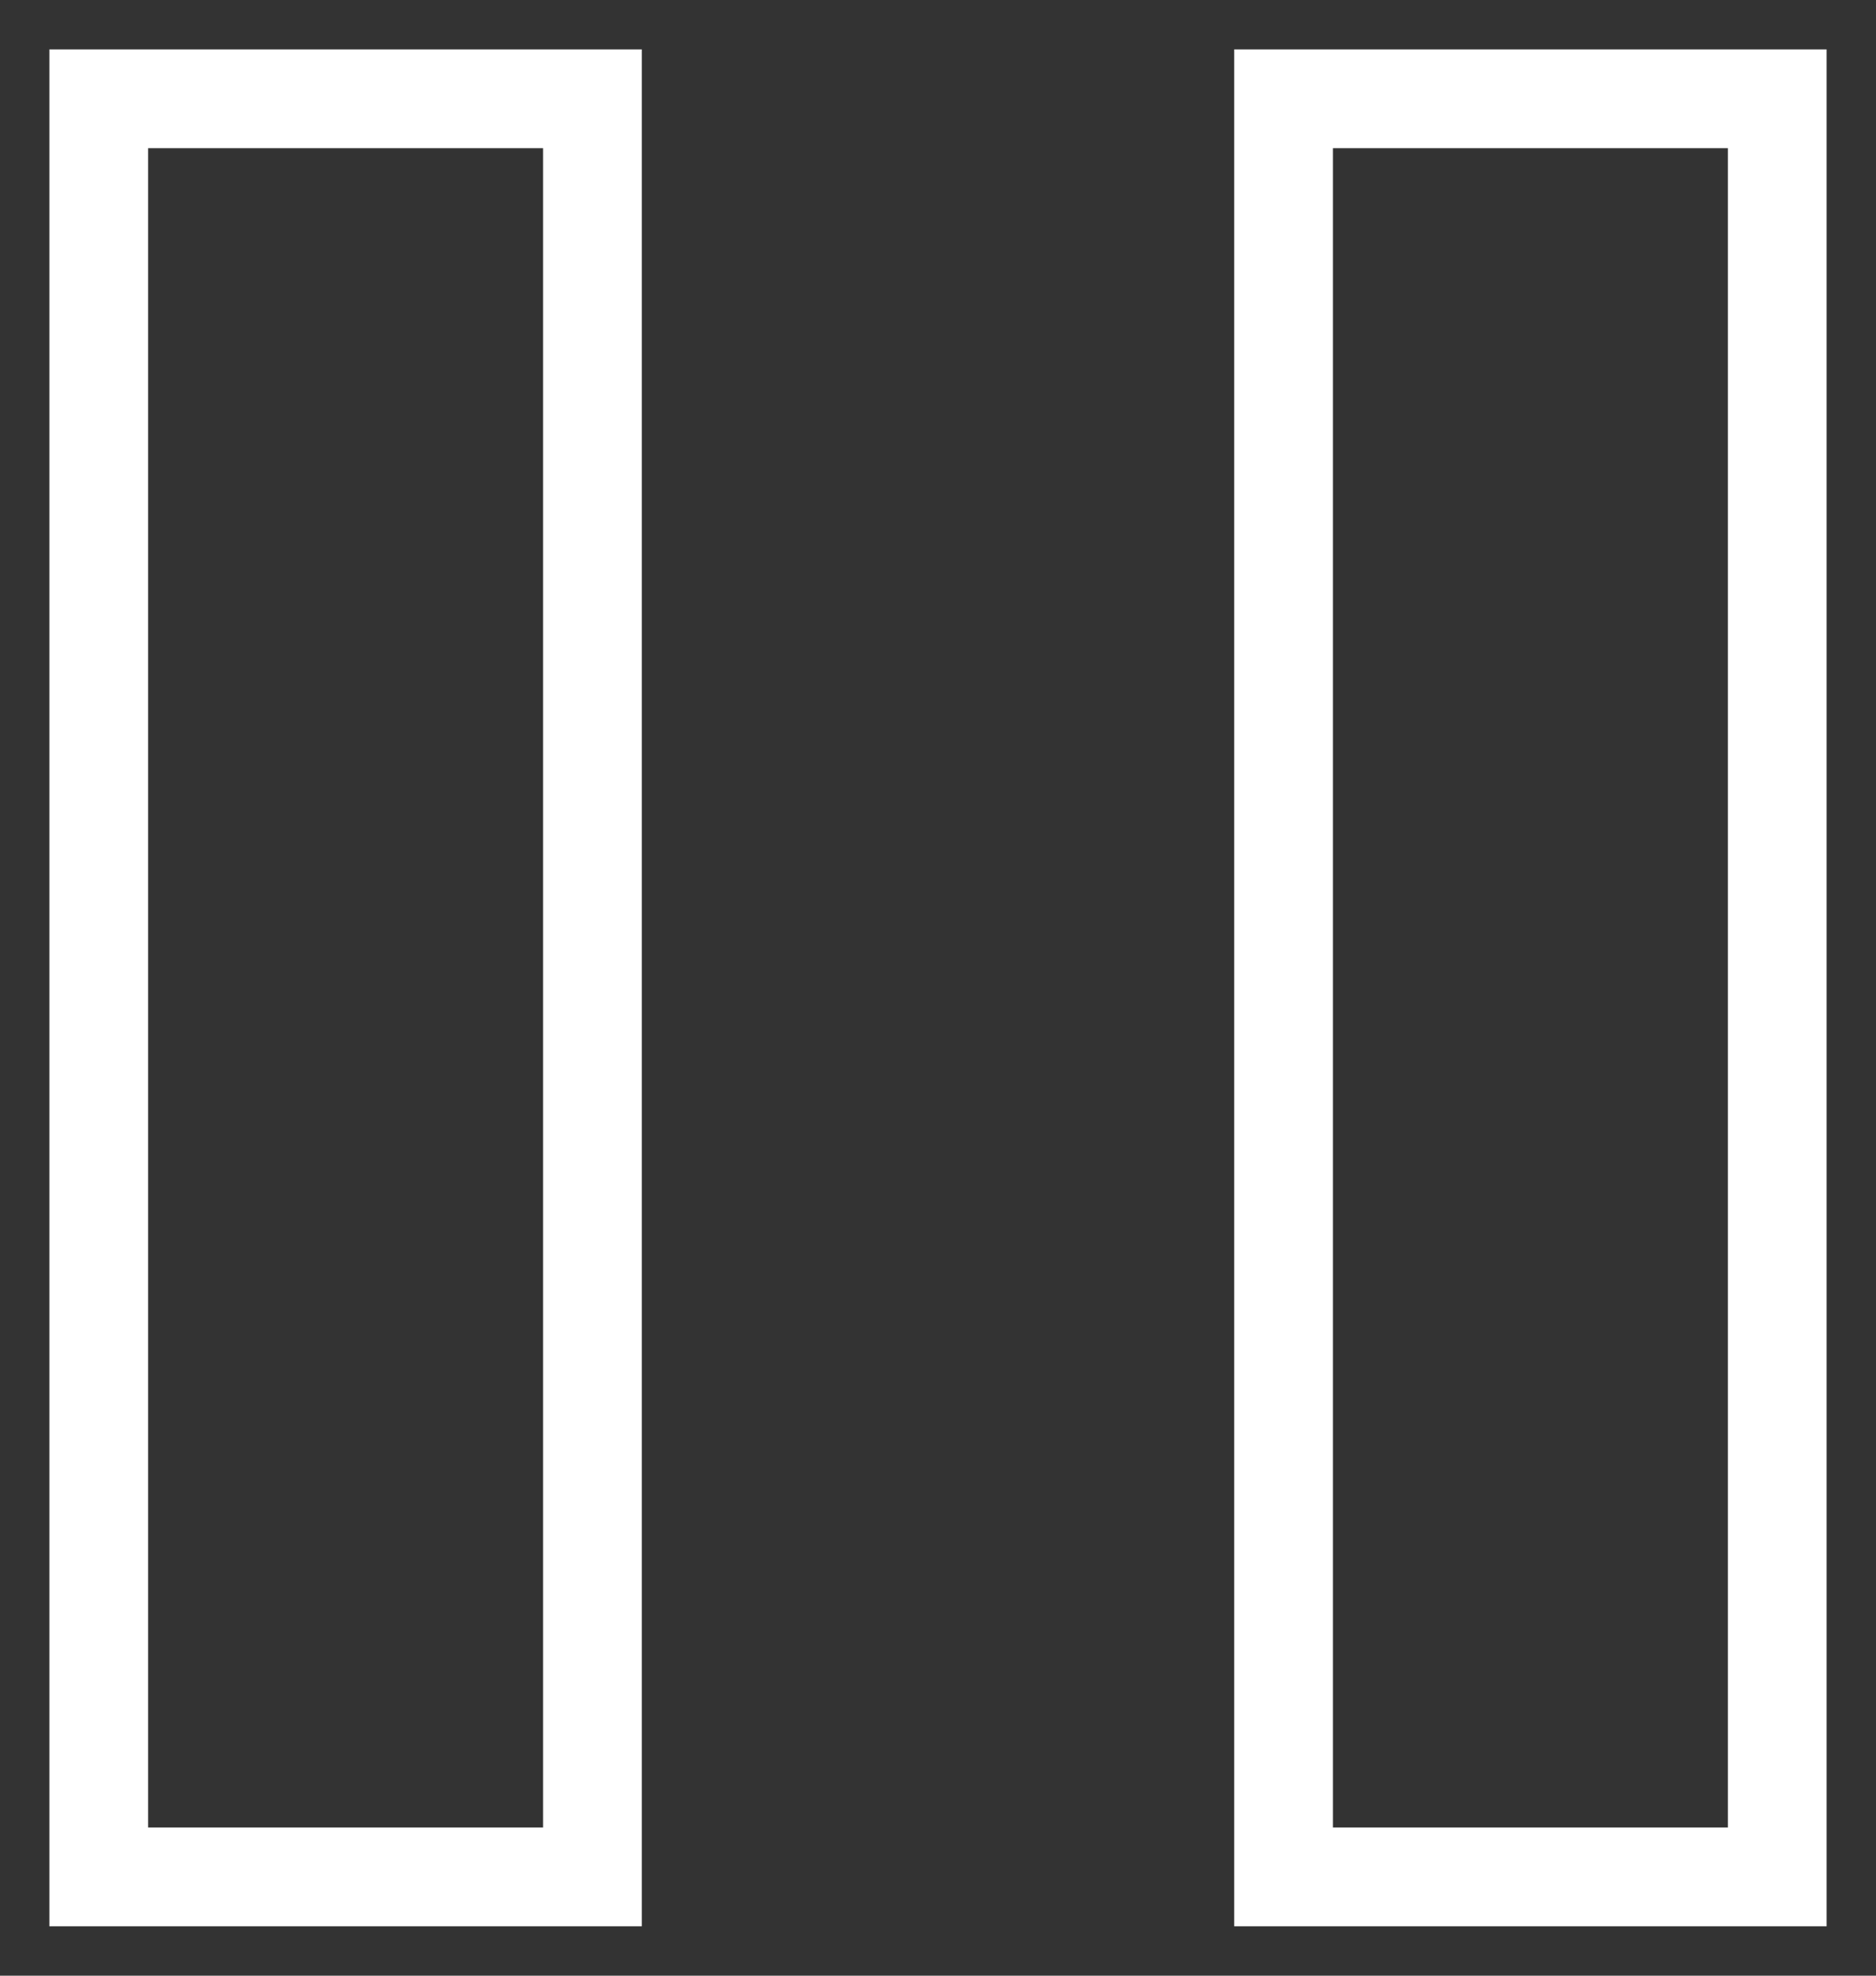
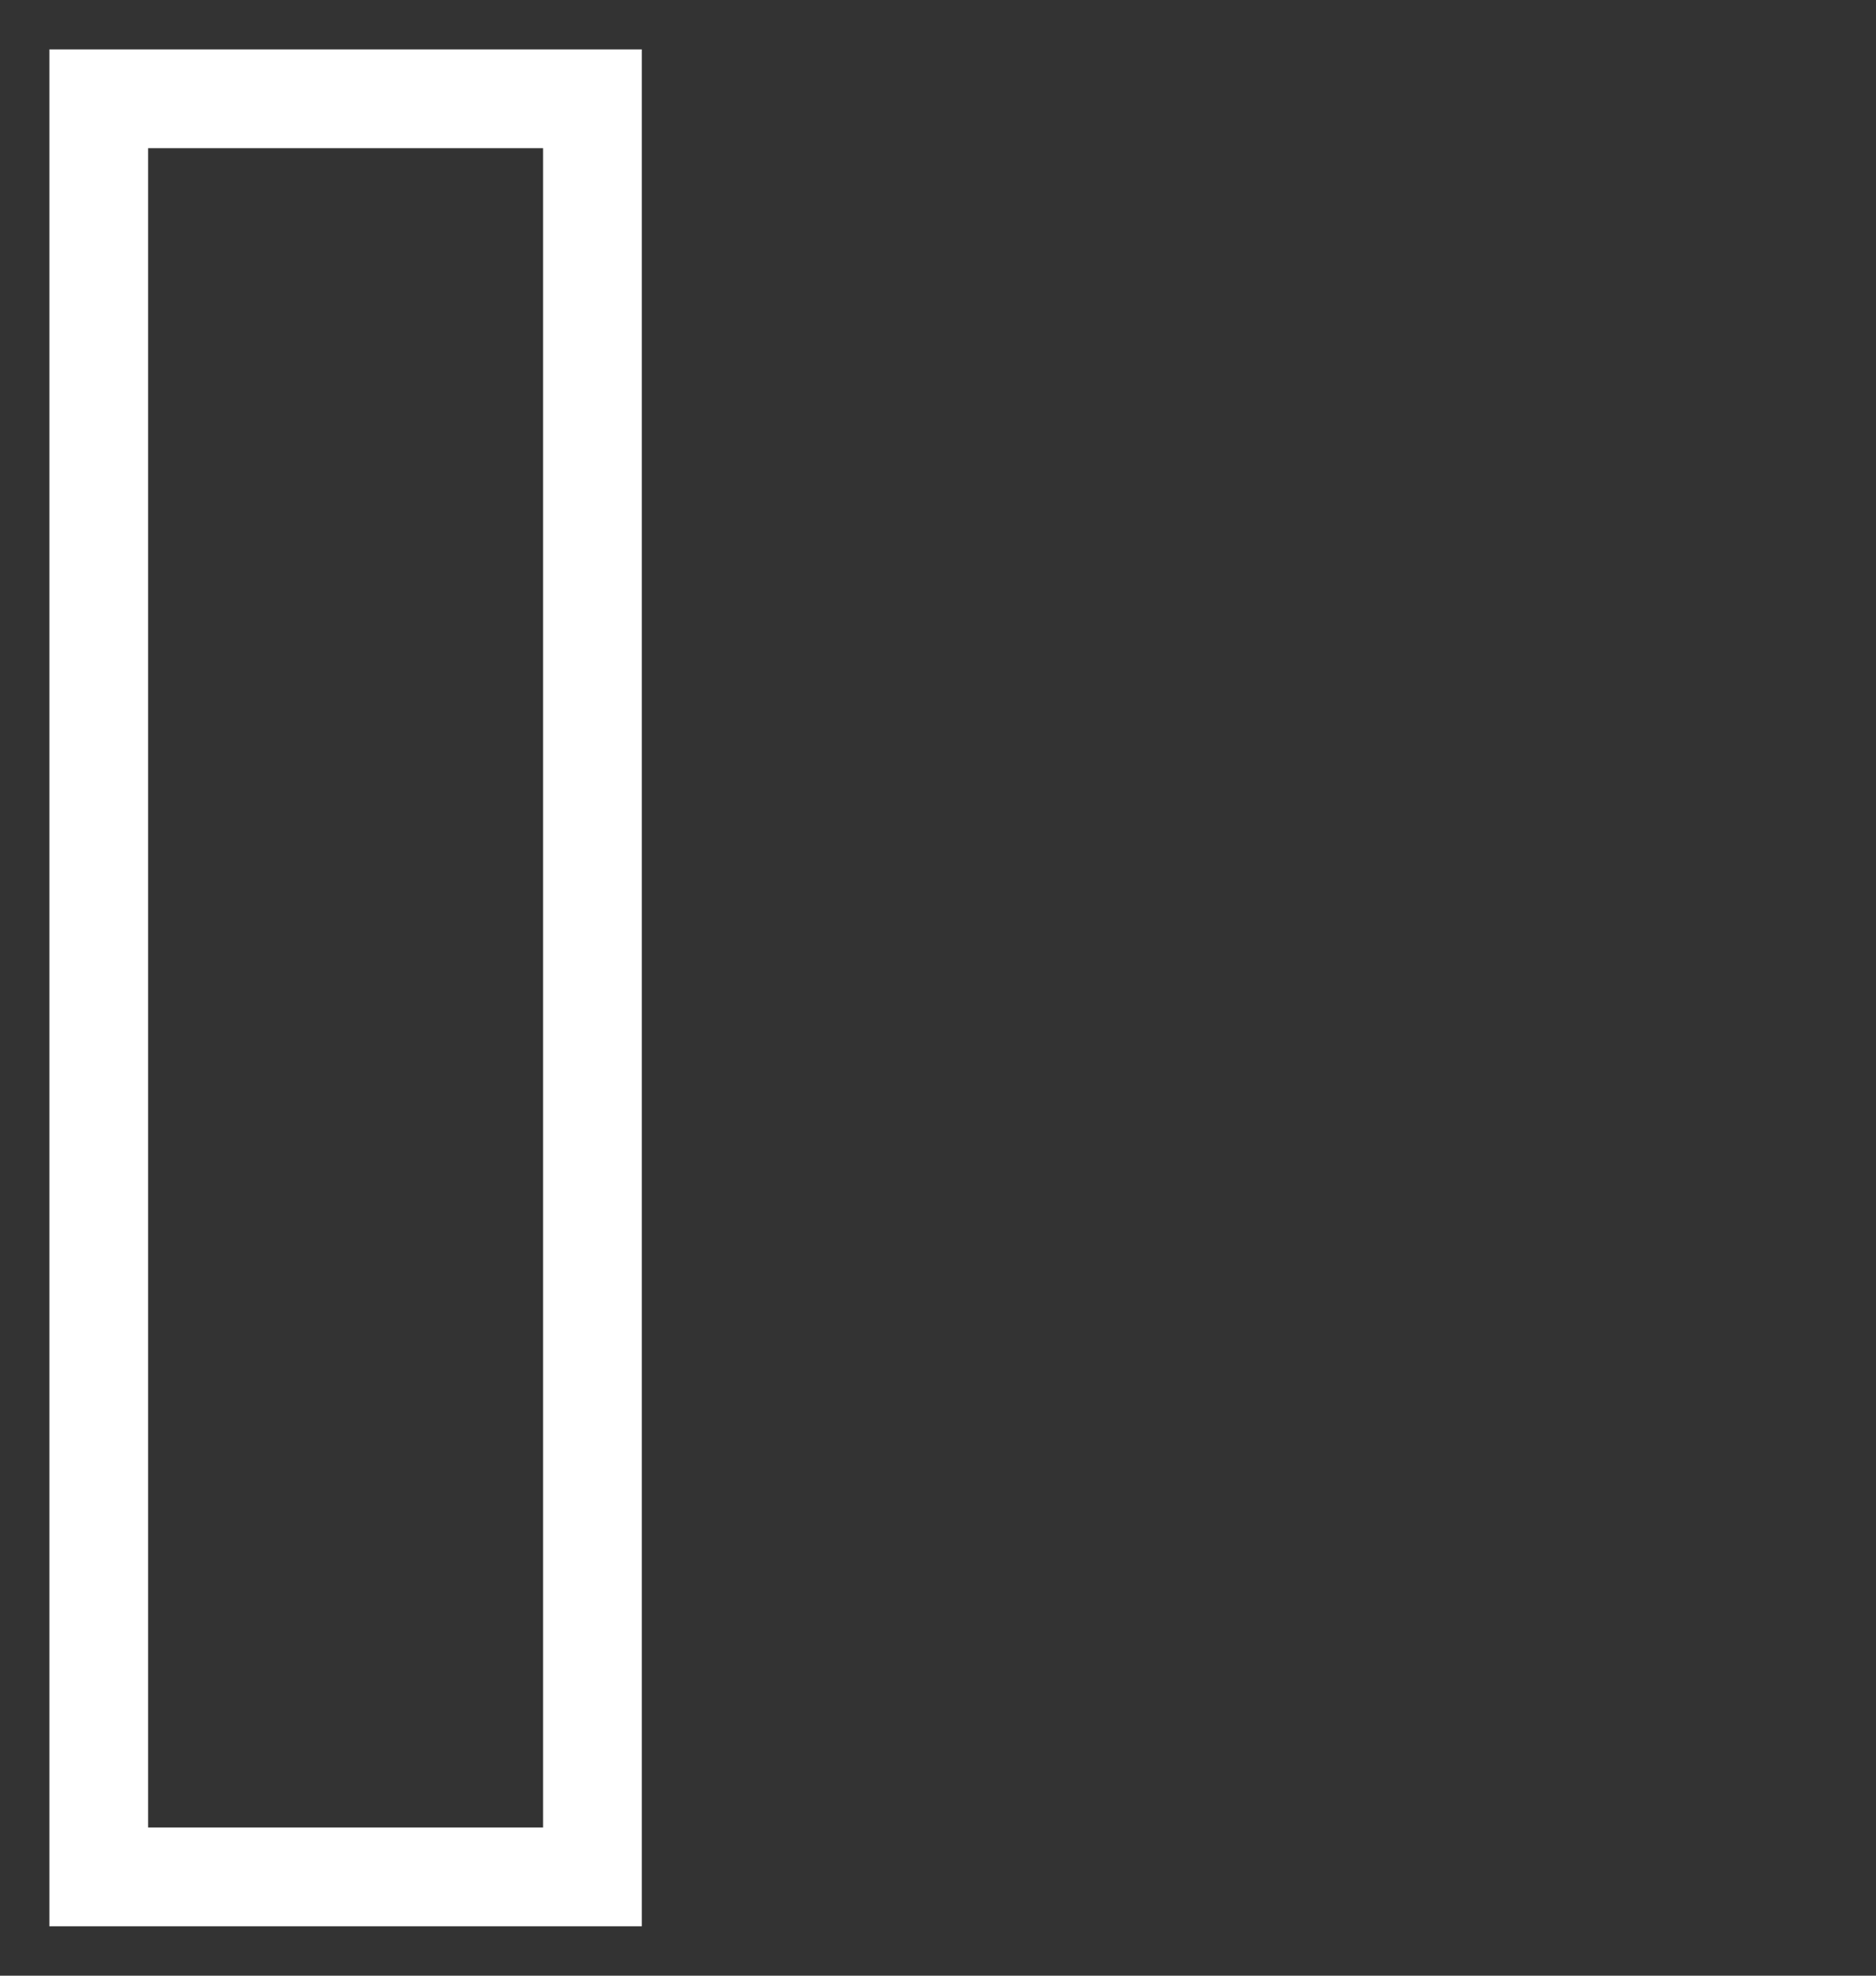
<svg xmlns="http://www.w3.org/2000/svg" width="19" height="20" viewBox="0 0 19 20" fill="none">
  <rect x="0" y="0" width="19" height="20" fill="#333333" stroke="none" />
  <rect x="1" y="1" width="5" height="18" stroke="white" />
-   <rect x="13" y="1" width="5" height="18" stroke="white" />
</svg>